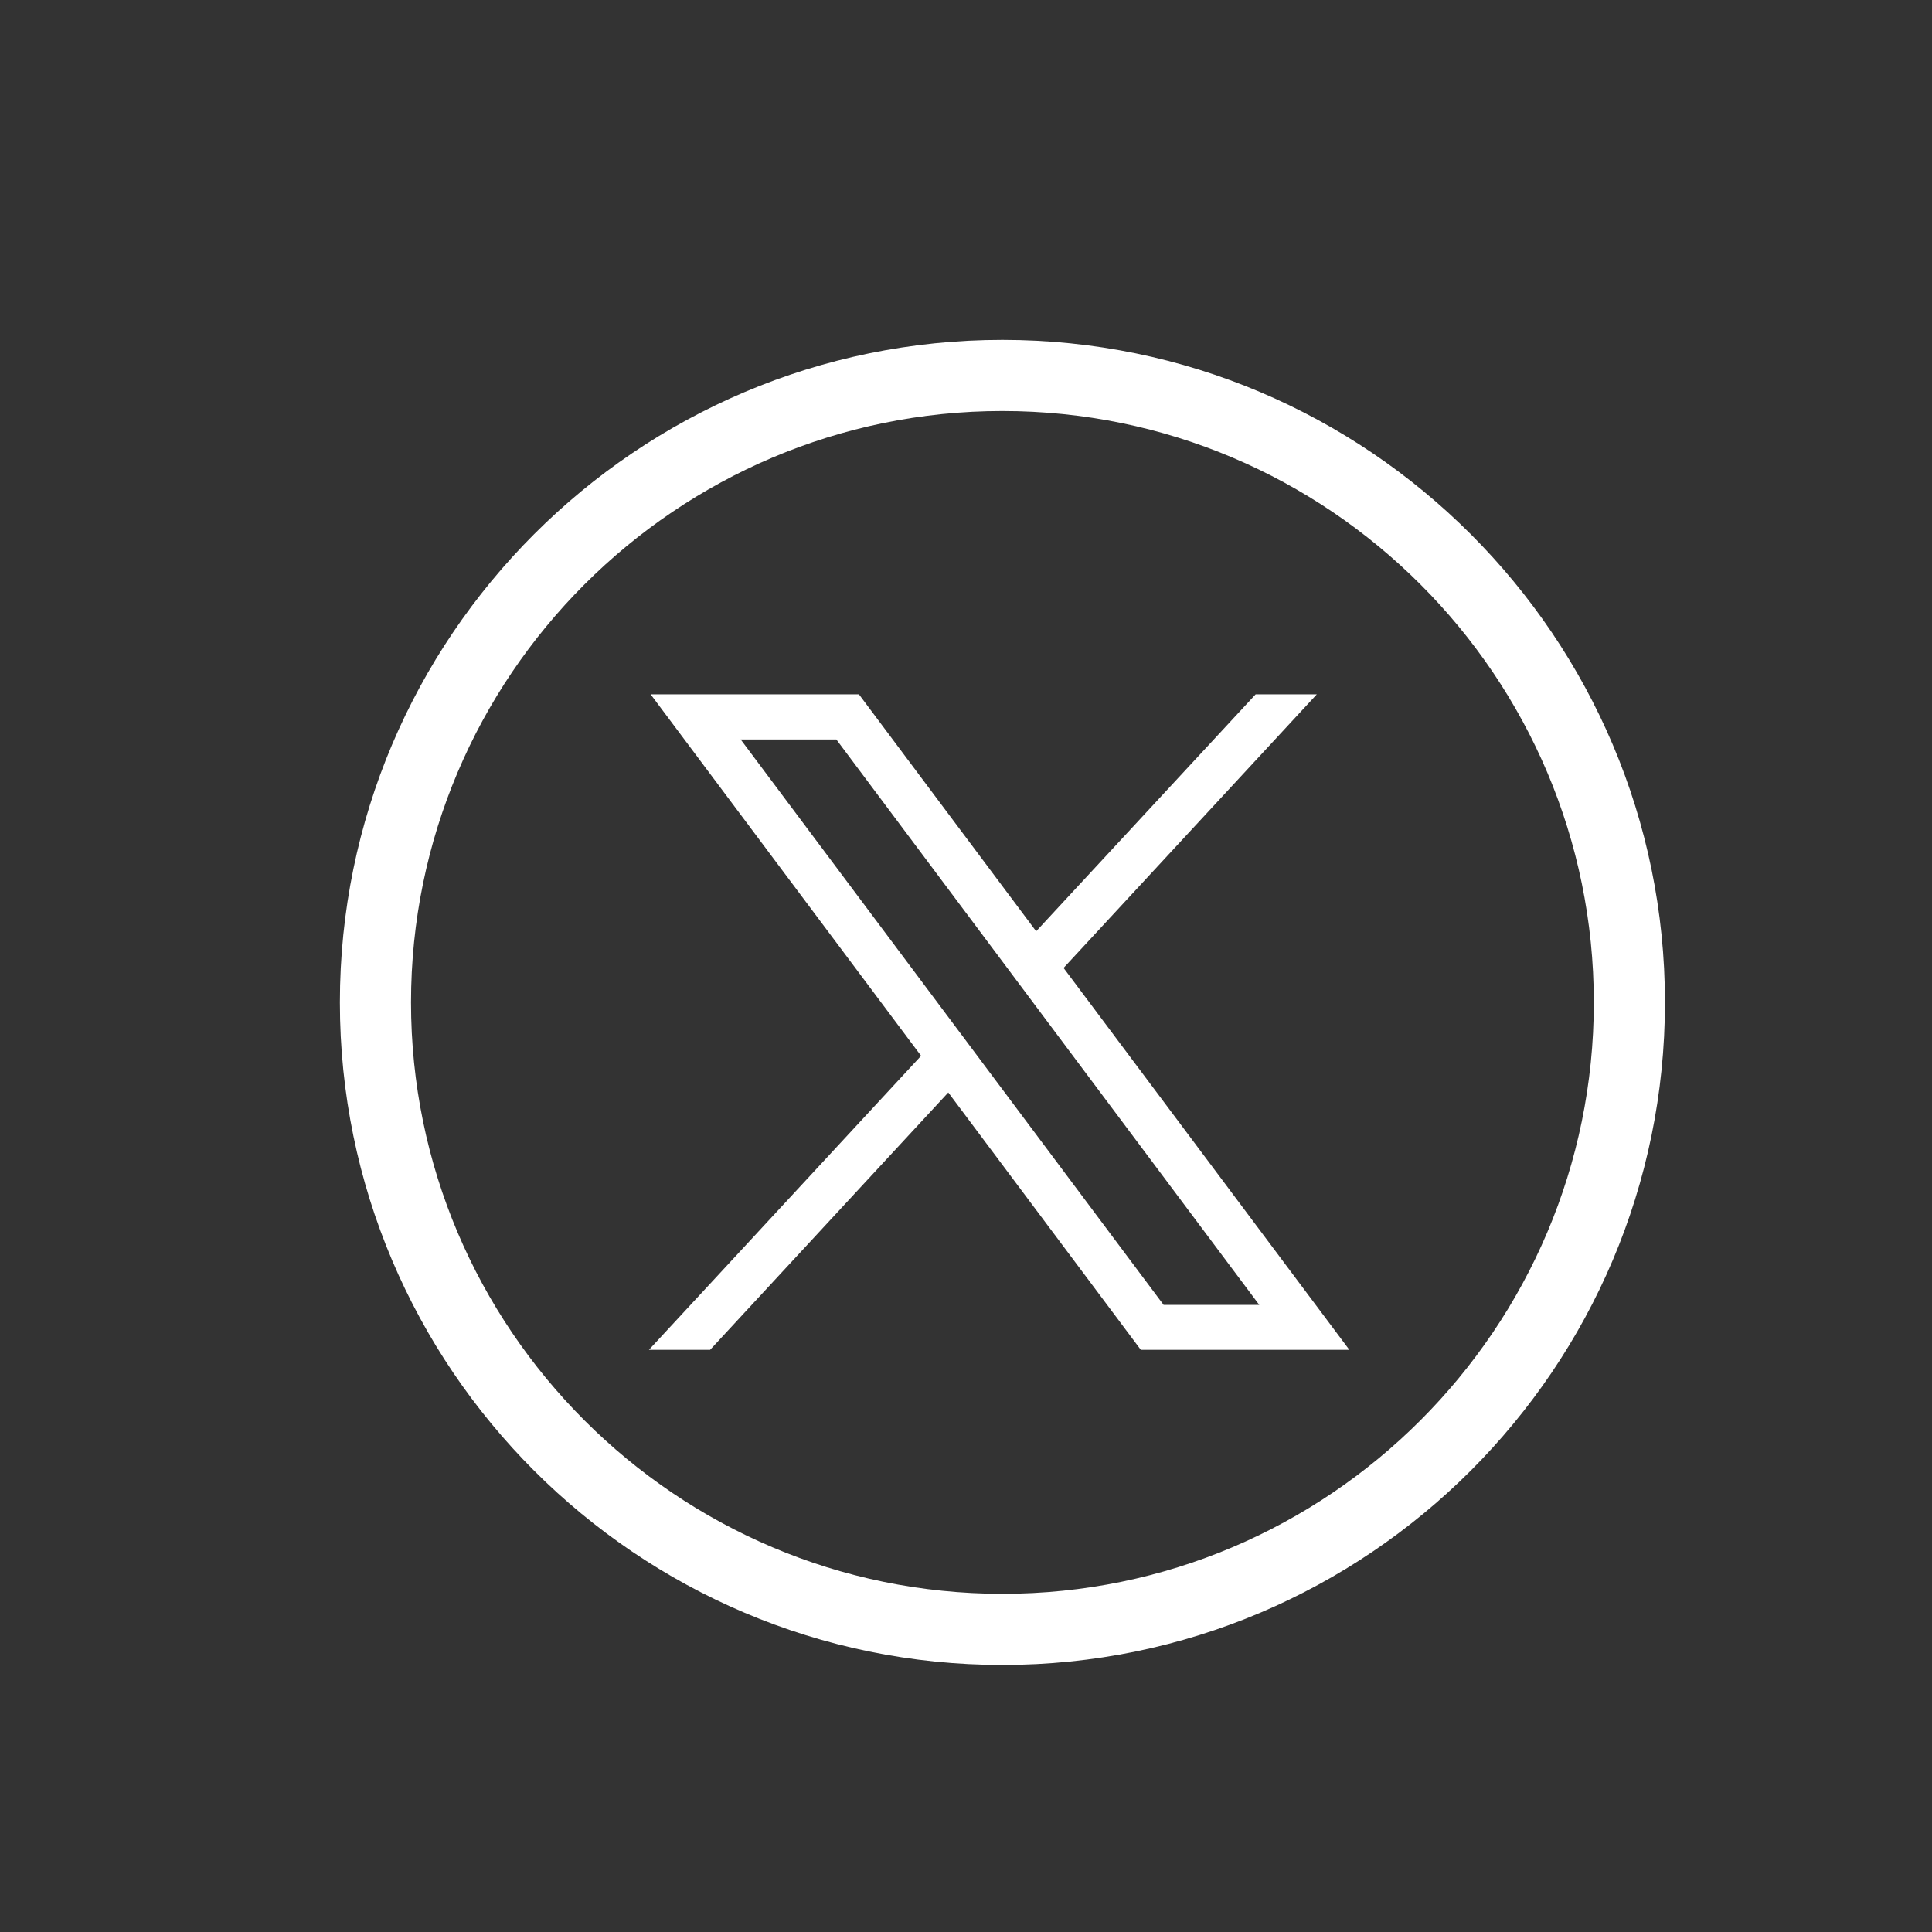
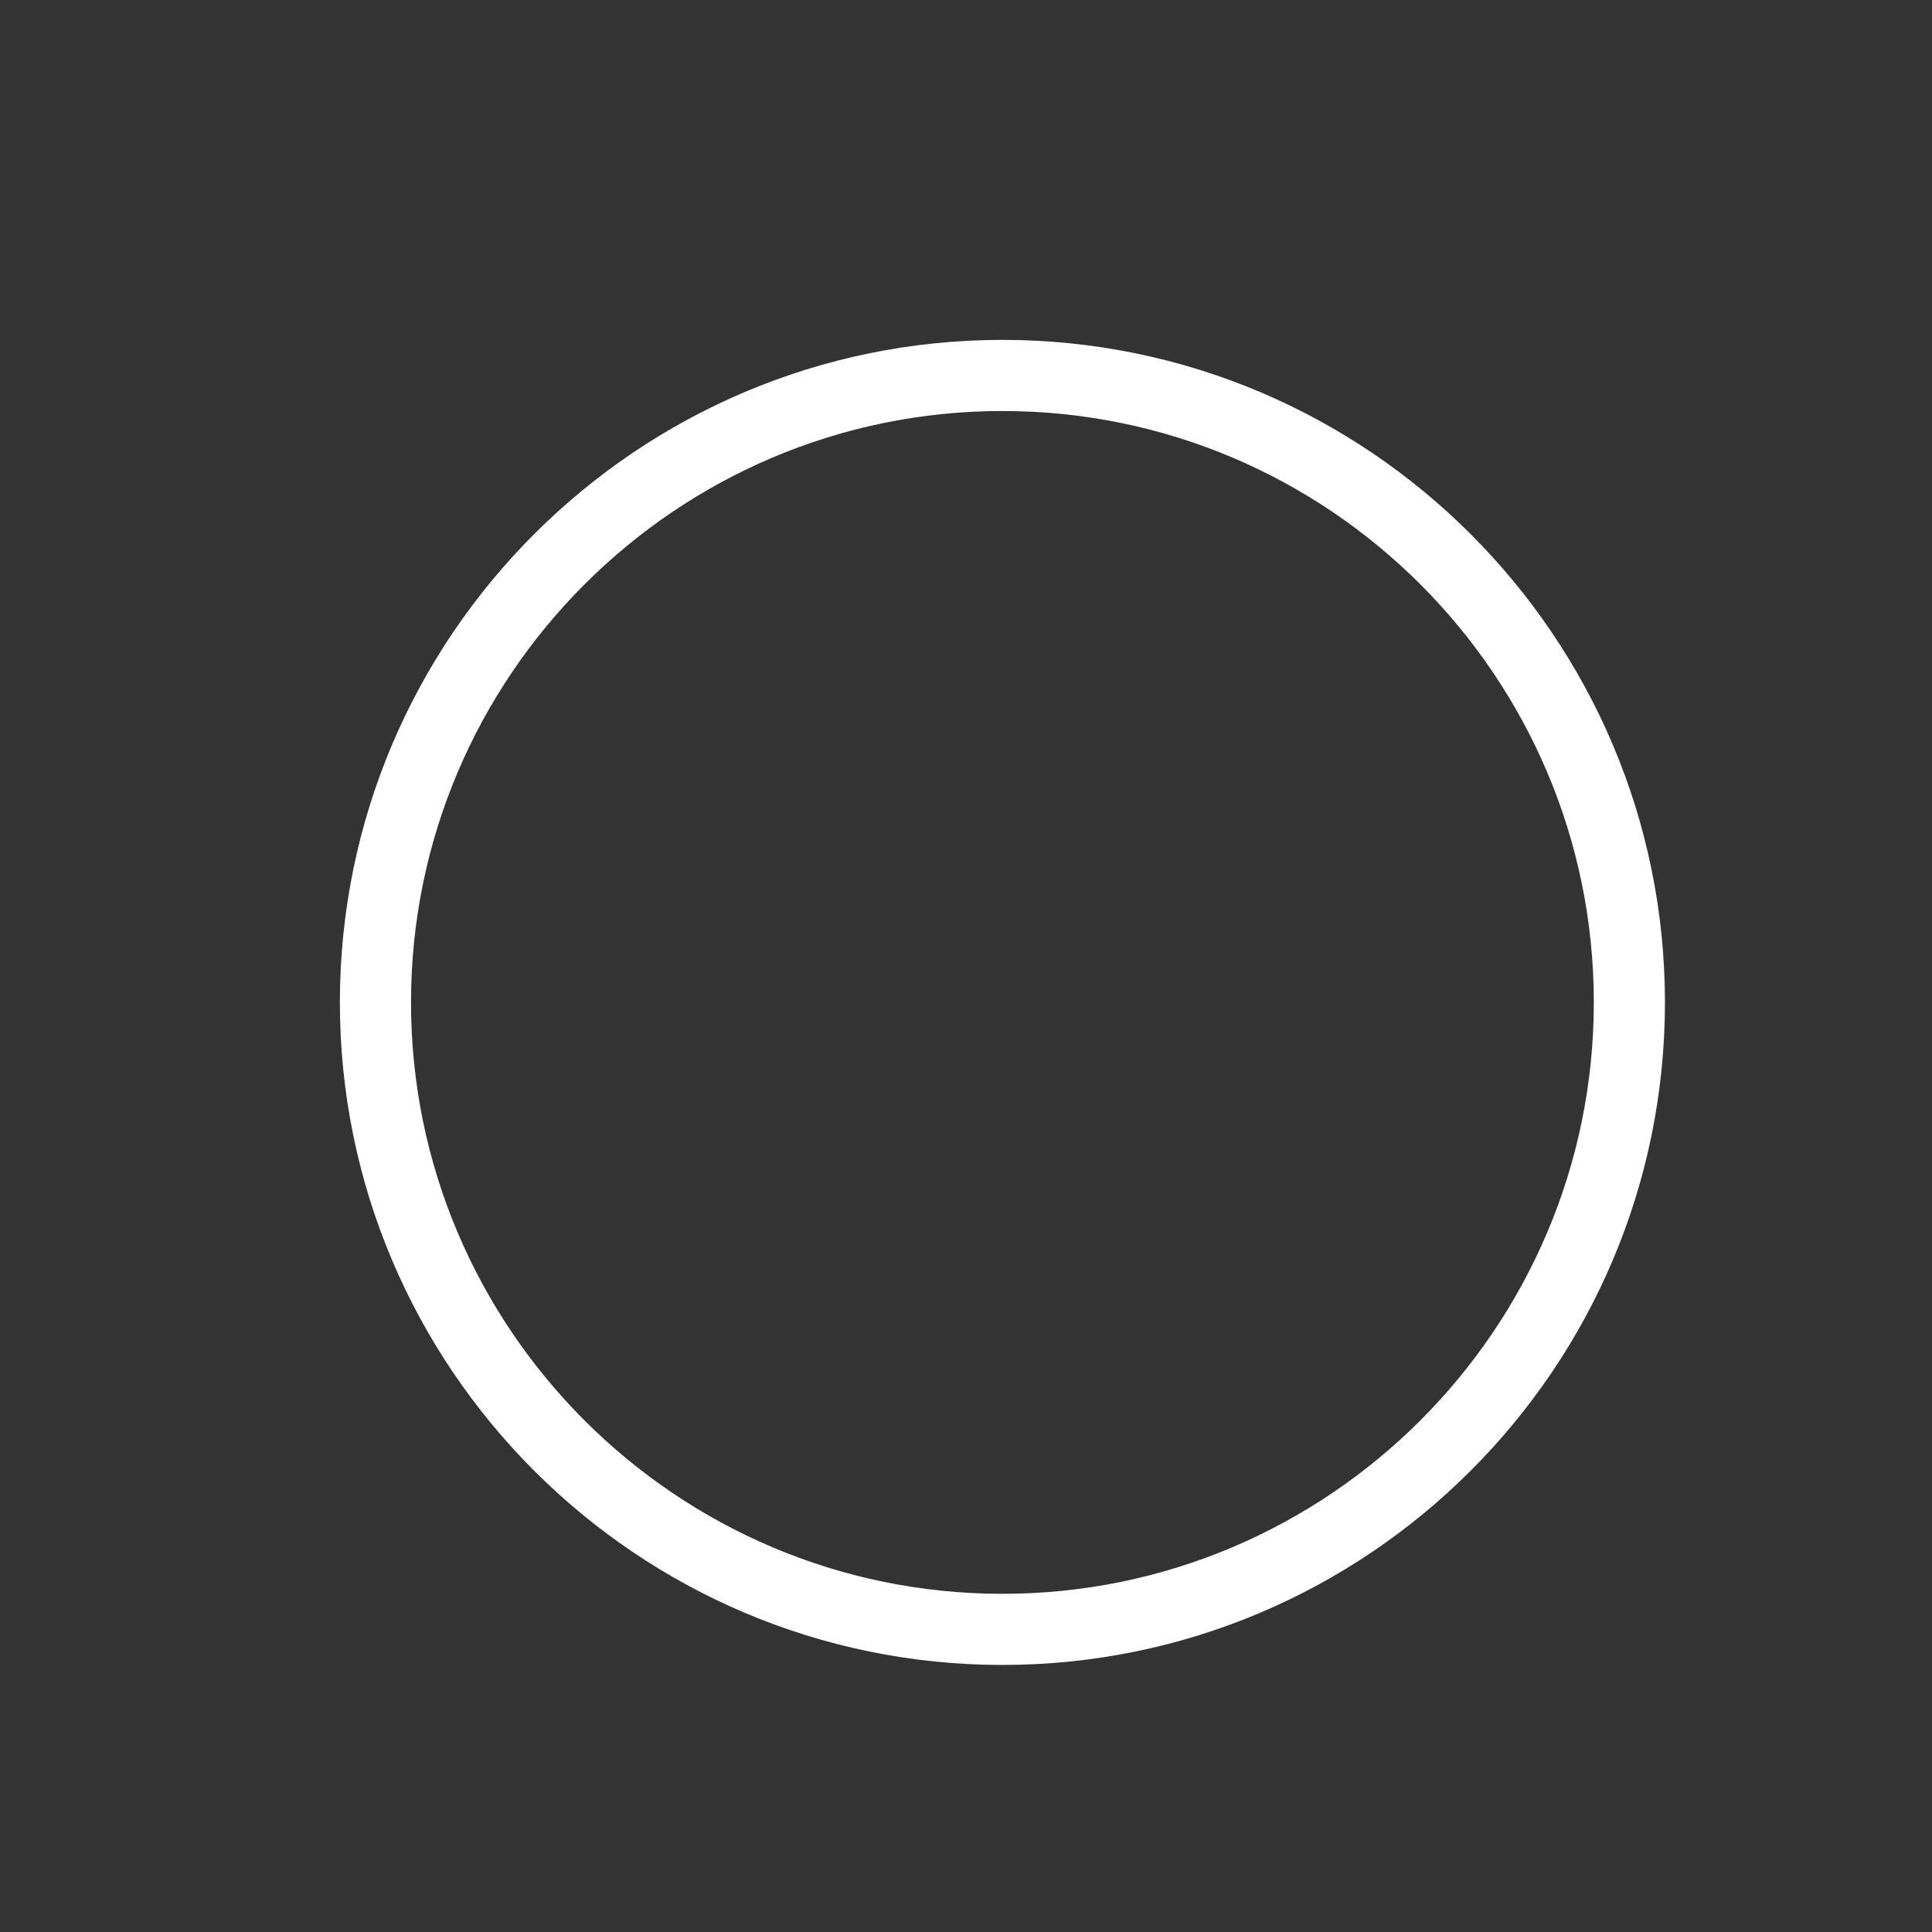
<svg xmlns="http://www.w3.org/2000/svg" id="svg5" viewBox="-14 -14 79.58 79.58" fill="#ffffff">
  <rect x="-14" y="-14" width="79.58" height="79.58" fill="#333333" stroke="none" />
  <defs>
    <style>
      .cls-1 {
        stroke-width: 0px;
      }
    </style>
  </defs>
  <path class="cls-1" d="m27.29,54.58C12.24,54.58,0,42.34,0,27.29S12.24,0,27.29,0s27.29,12.24,27.29,27.29-12.24,27.29-27.29,27.29Zm0-51.65C13.86,2.93,2.93,13.86,2.93,27.29s10.93,24.36,24.36,24.36,24.36-10.93,24.36-24.36S40.73,2.93,27.29,2.93Z" />
  <g id="layer1">
-     <path id="path1009" class="cls-1" d="m12.8,14.6l11.14,14.89-11.21,12.11h2.52l9.81-10.6,7.93,10.6h8.59l-11.77-15.73,10.43-11.27h-2.52l-9.04,9.76-7.3-9.76h-8.59Zm3.71,1.86h3.94l17.42,23.29h-3.94l-17.42-23.29Z" />
-   </g>
+     </g>
</svg>